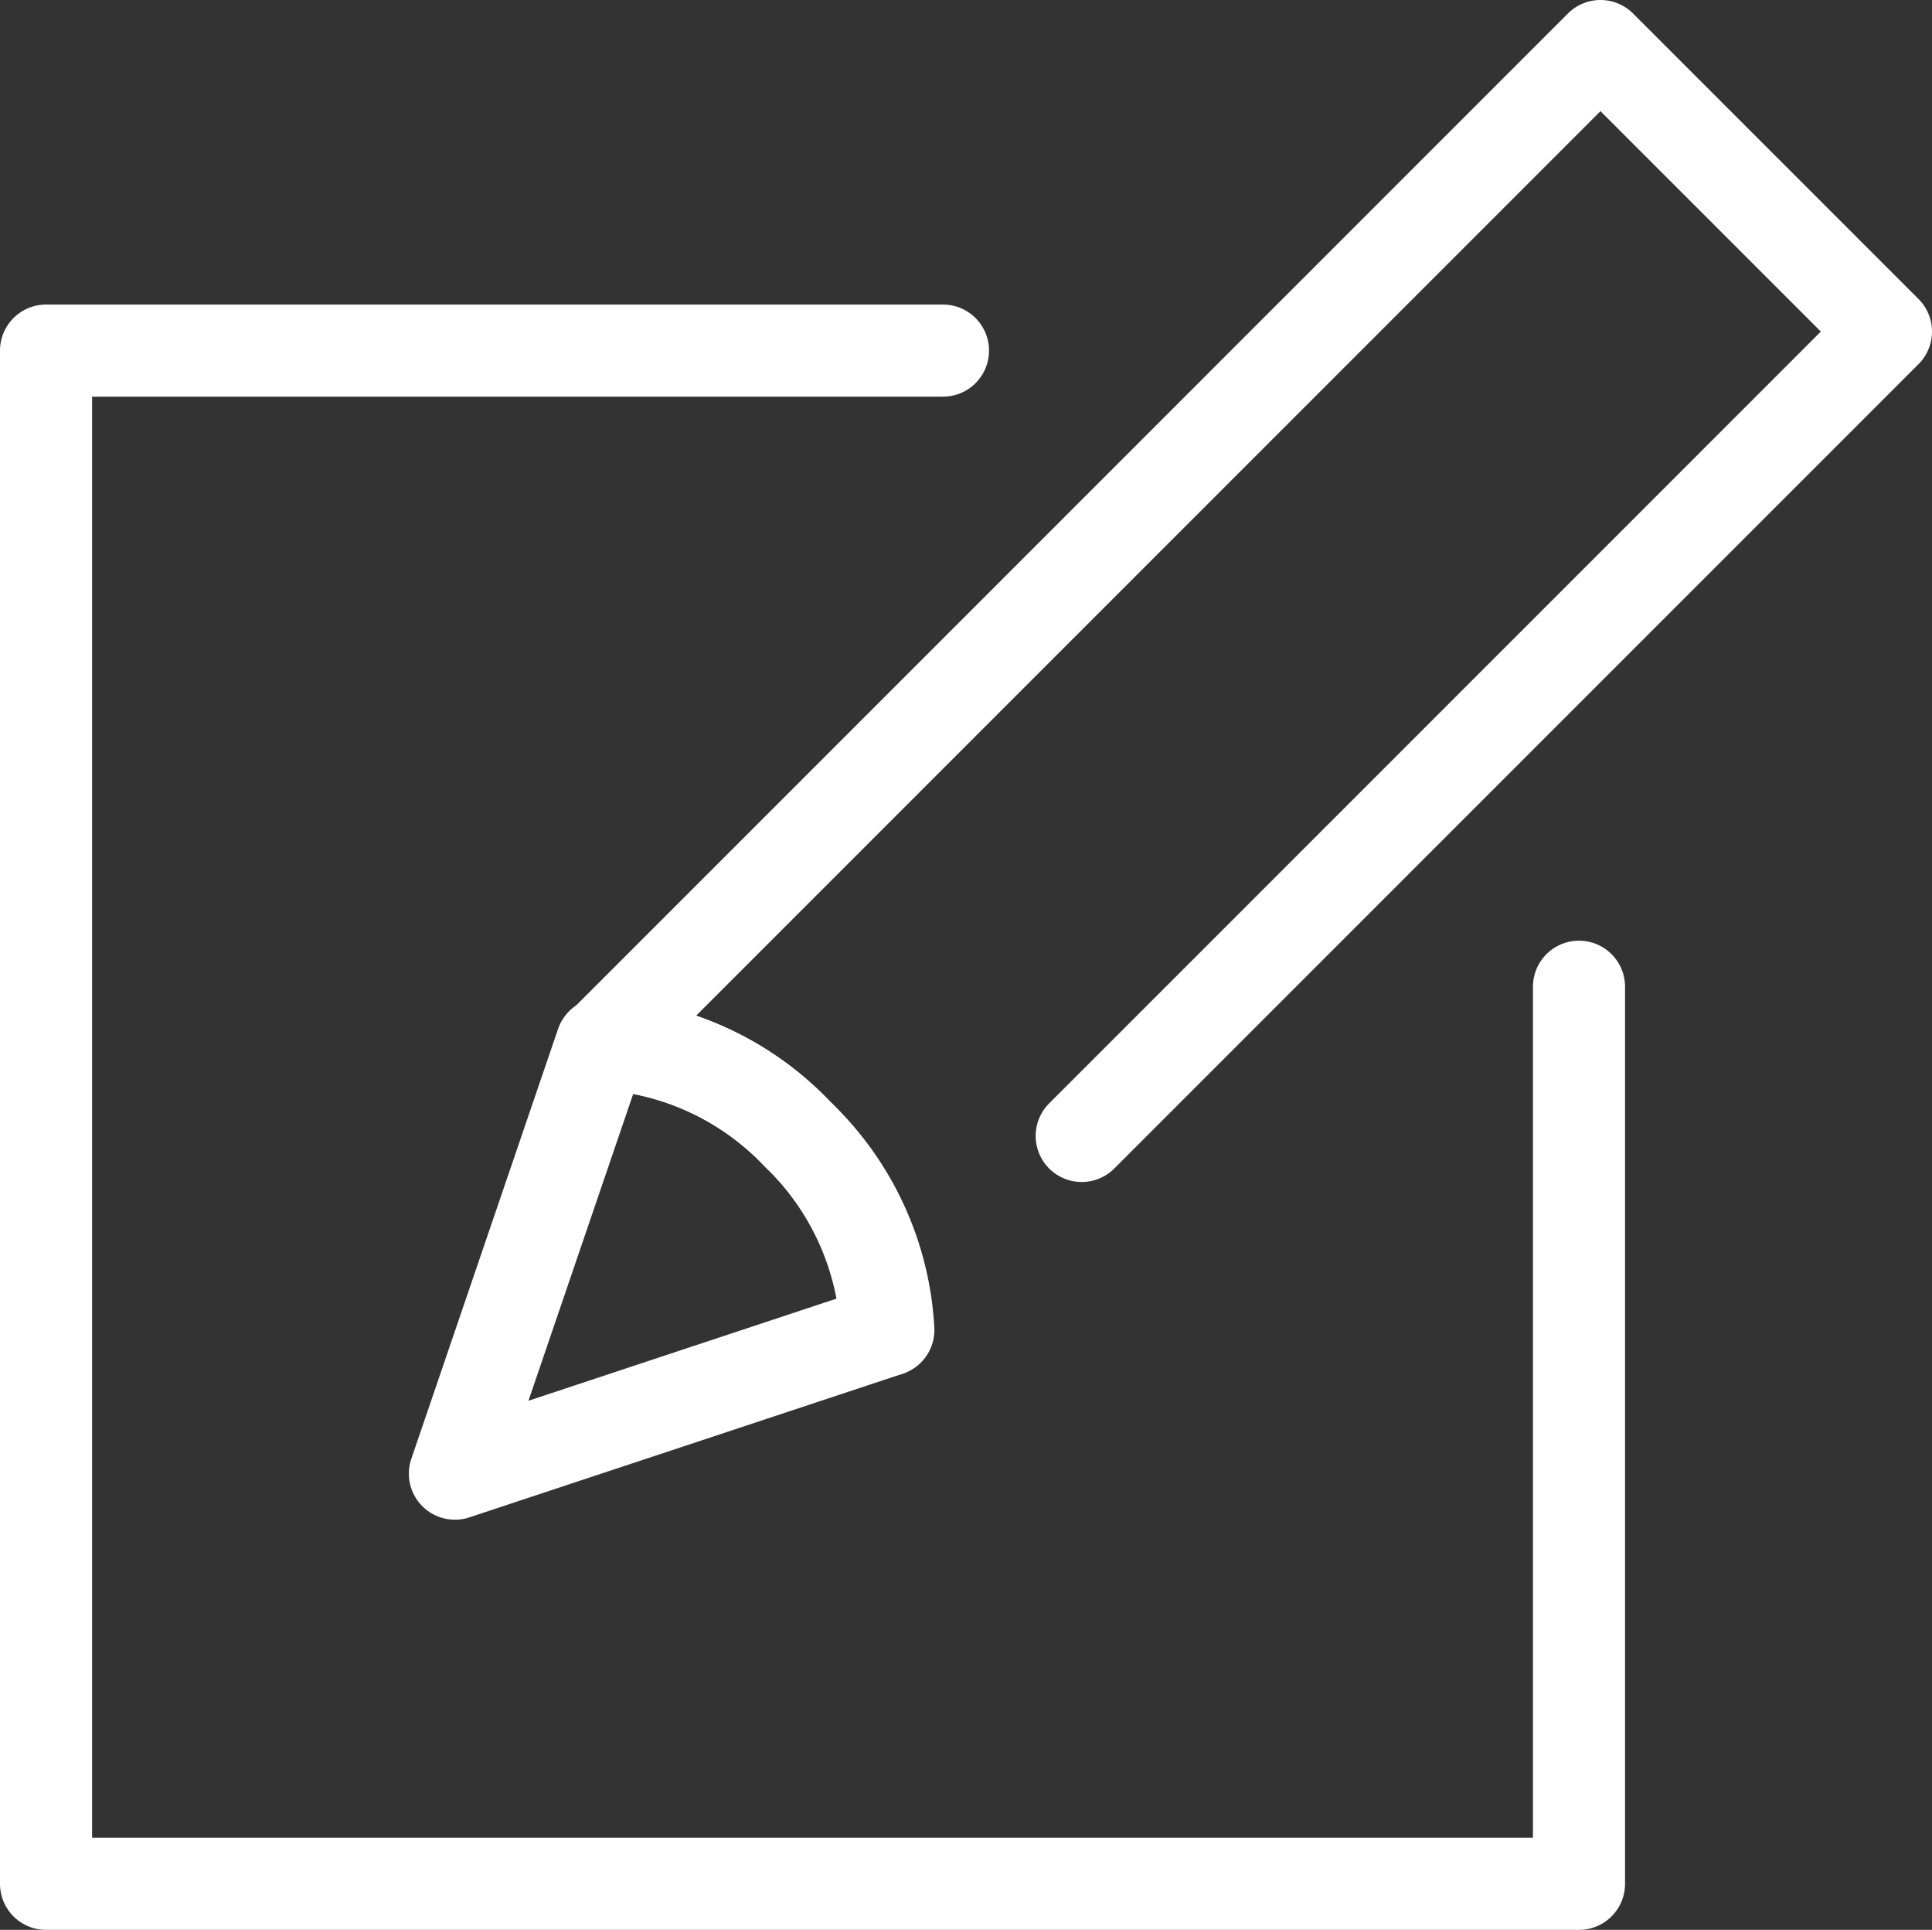
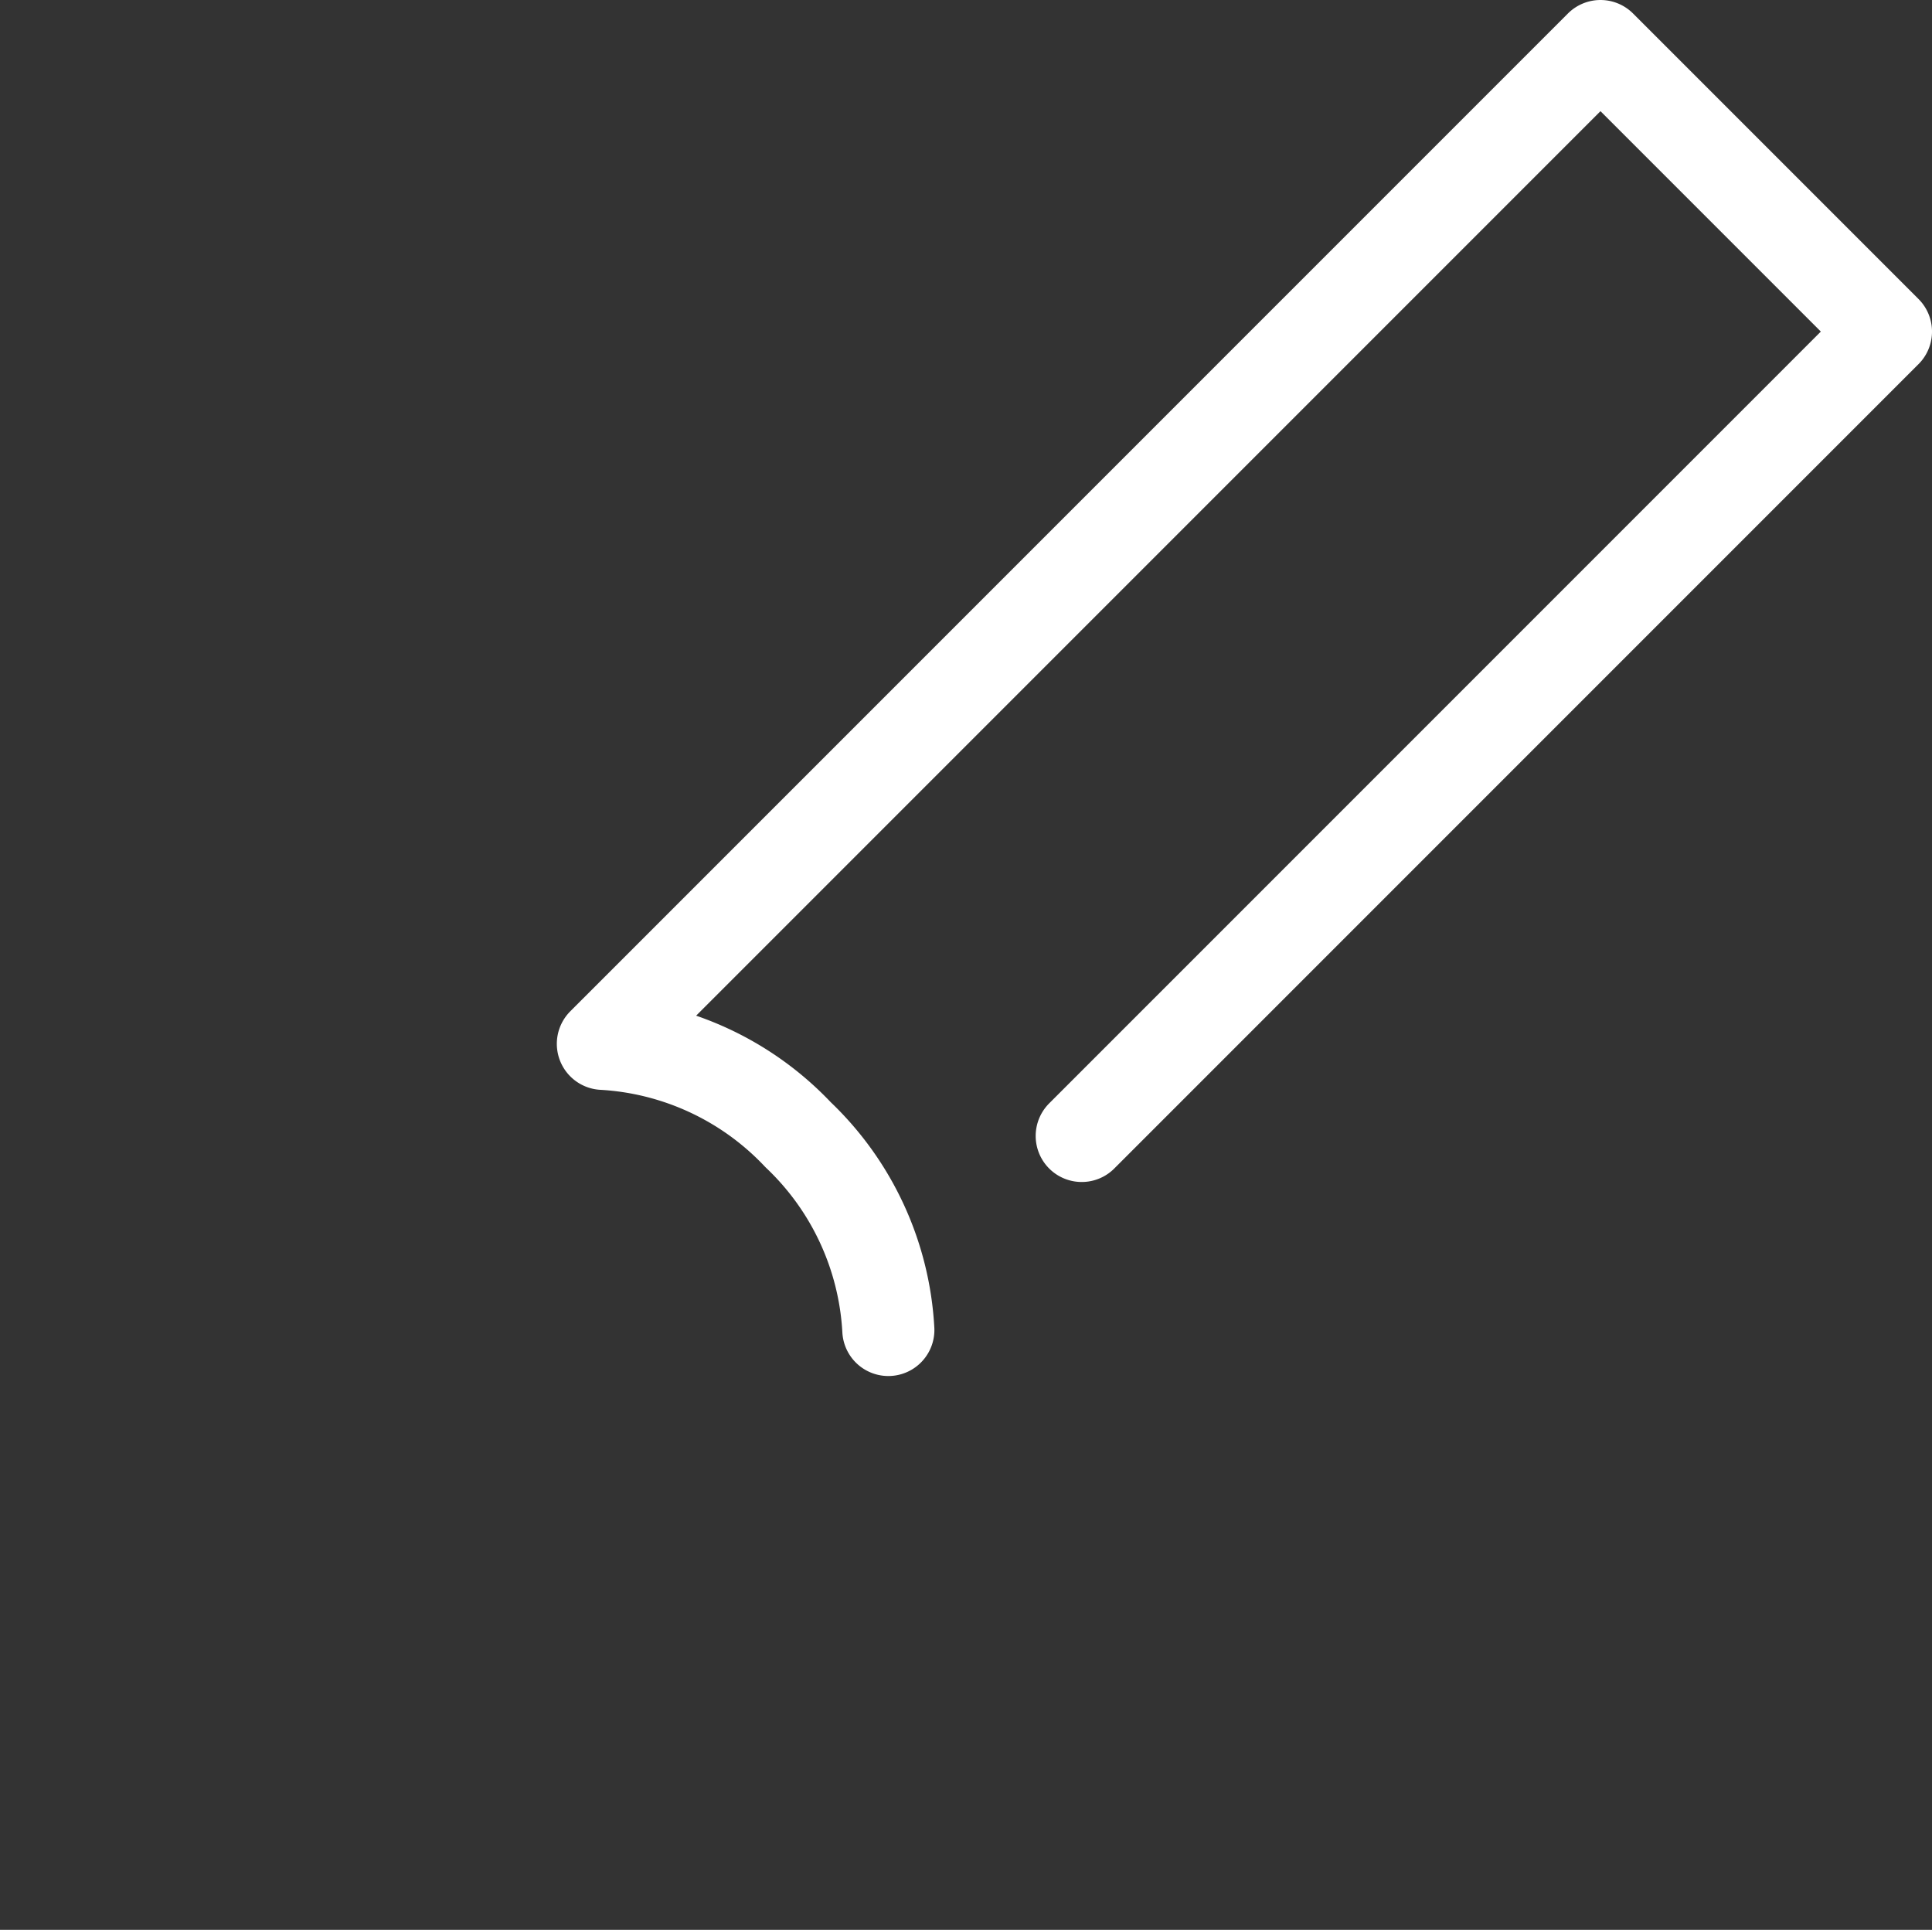
<svg xmlns="http://www.w3.org/2000/svg" id="レイヤー_1" data-name="レイヤー 1" viewBox="0 0 31.47 31.43">
  <rect x="0" y="0" width="31.47" height="31.43" fill="#333333" stroke="none" />
  <defs>
    <style>.cls-1{fill:none;stroke:#fff;stroke-linecap:round;stroke-linejoin:round;stroke-width:1.5px}</style>
  </defs>
  <path class="cls-1" d="M17.62 18.5l13.1-13.1L26.07.75 9.82 17A4.74 4.74 0 0113 18.48a4.74 4.74 0 011.47 3.18" />
-   <path class="cls-1" d="M14.44 21.67A4.76 4.76 0 0013 18.48 4.73 4.73 0 009.8 17l-2.39 7z" />
-   <path class="cls-1" d="M25.72 16.07v14.61H.75V5.71h14.61" />
</svg>